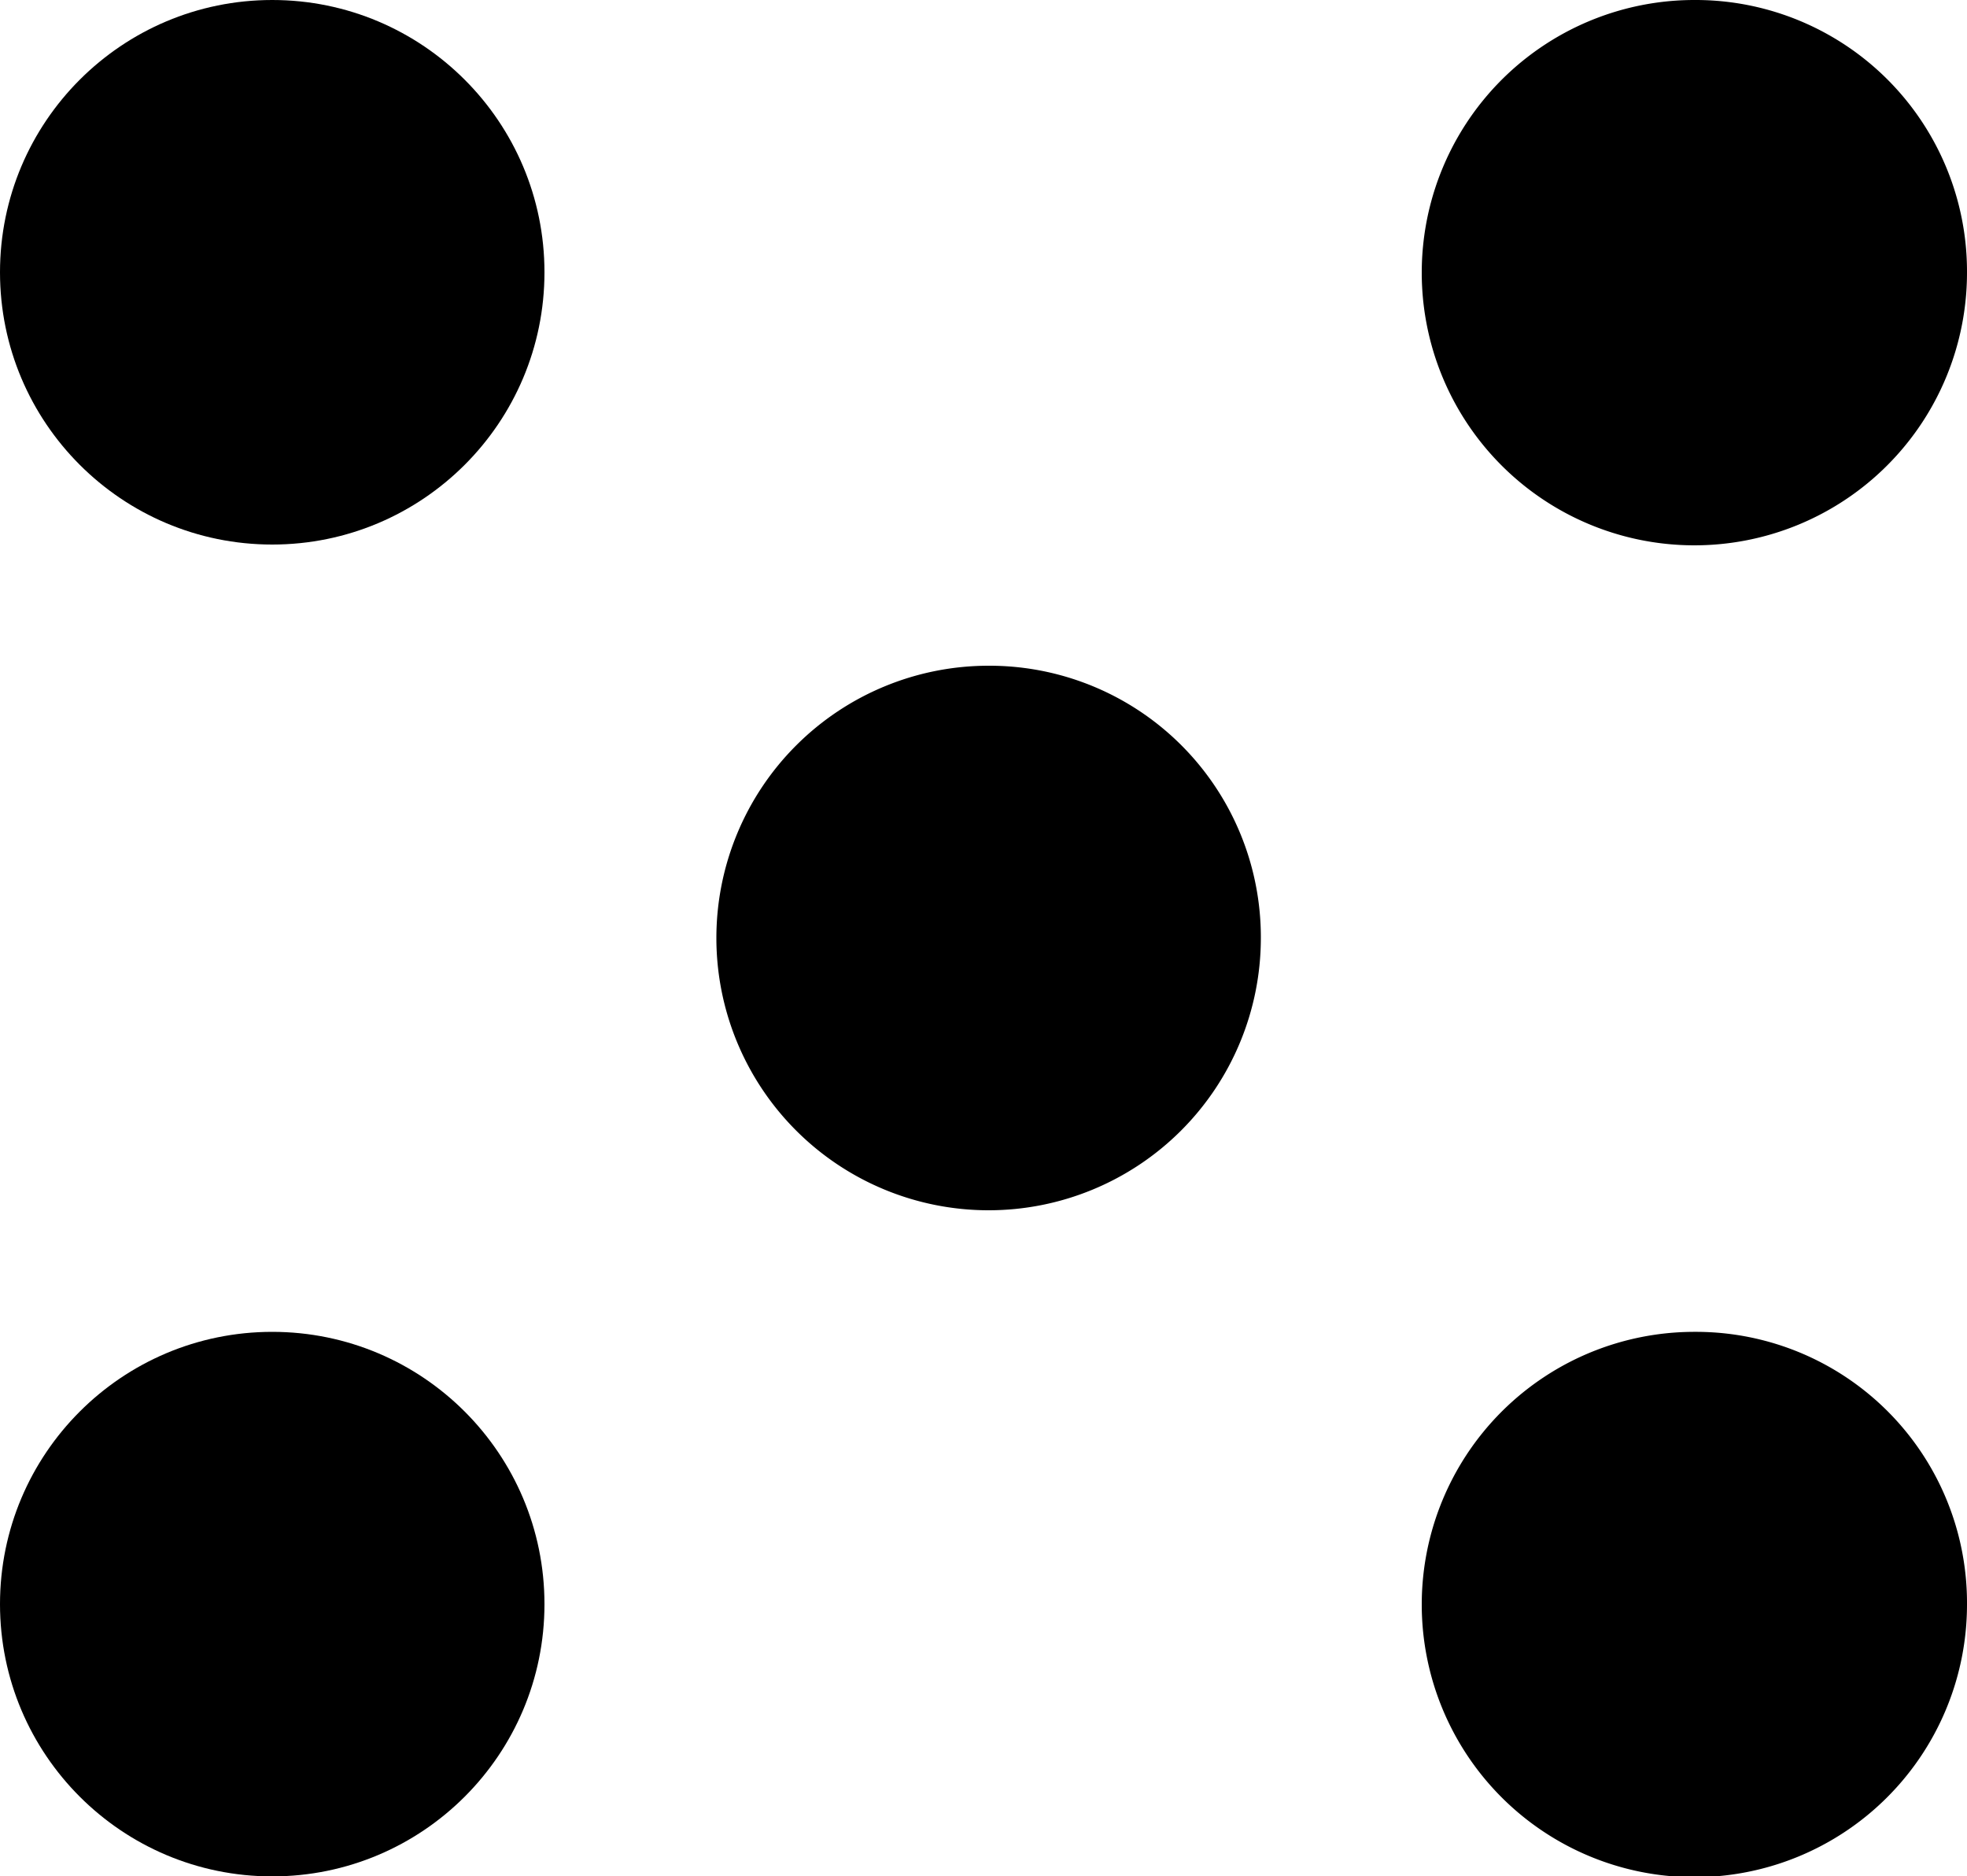
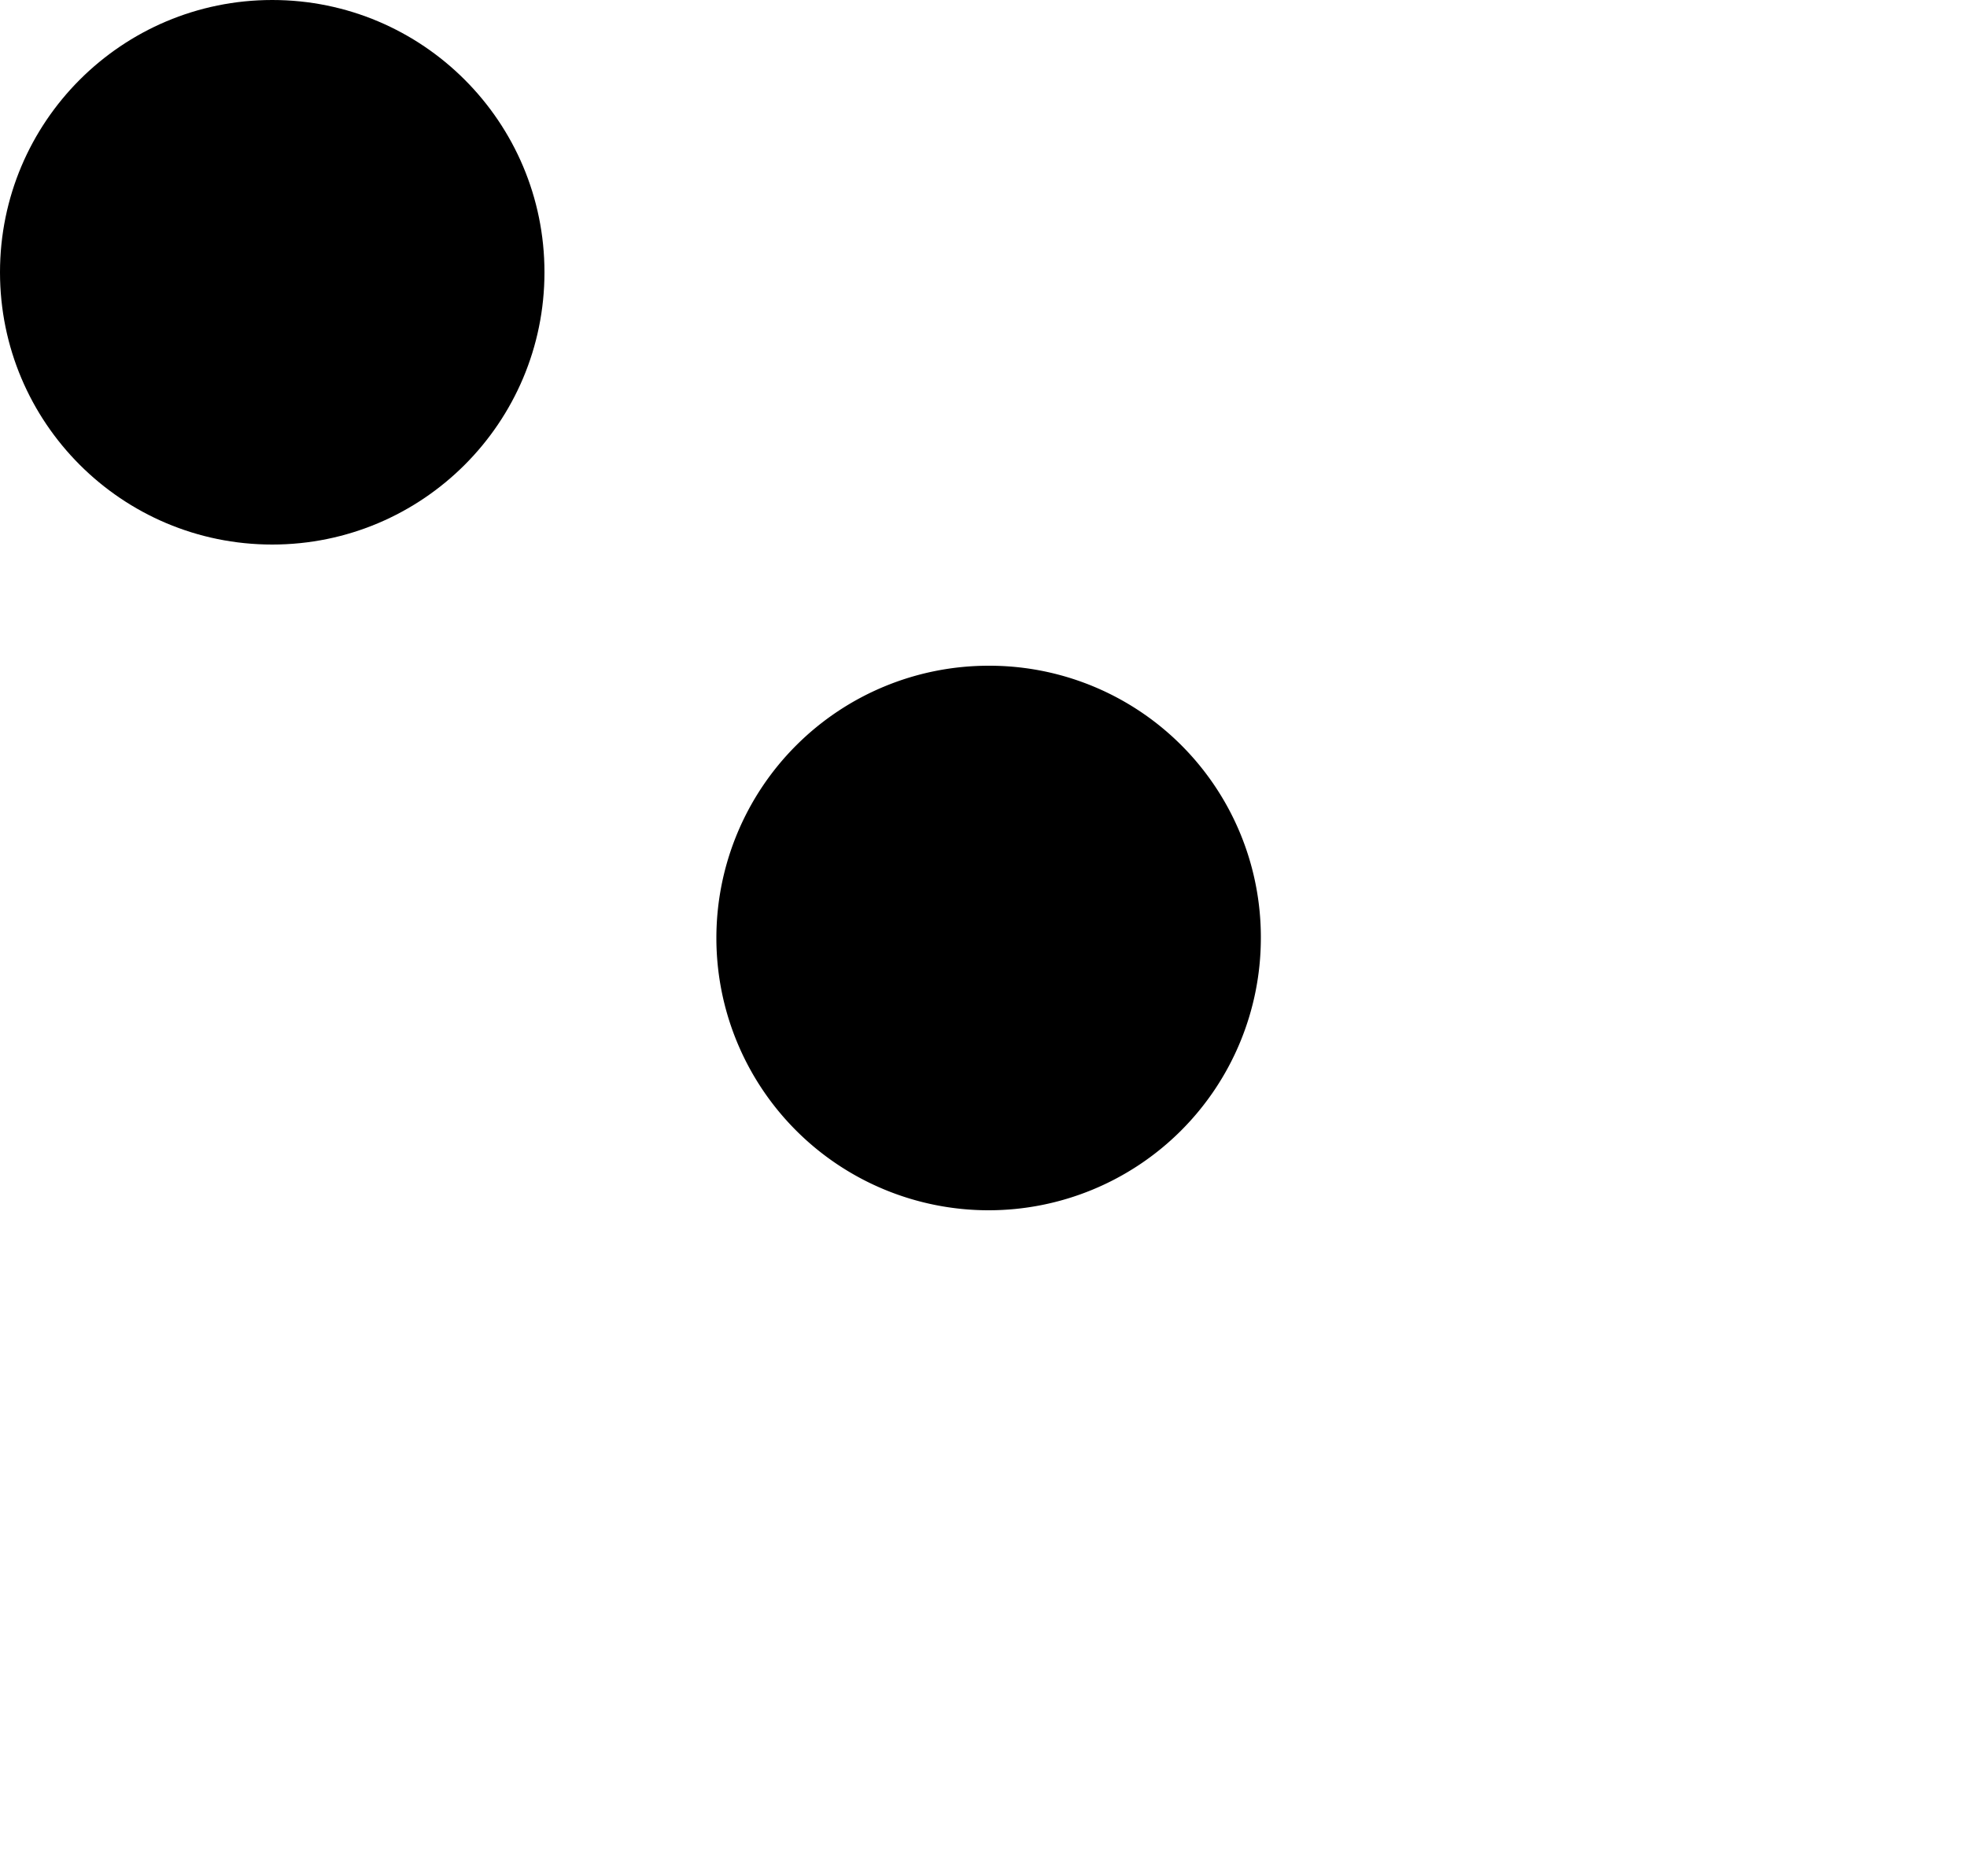
<svg xmlns="http://www.w3.org/2000/svg" id="Layer_1" data-name="Layer 1" viewBox="0 0 50 47.69" width="50" height="47.69">
  <circle cx="6.92" cy="6.92" r="6.92" />
-   <path d="M50,6.92A6.93,6.93,0,1,1,43.08,0,6.9,6.9,0,0,1,50,6.92Z" />
-   <circle cx="6.92" cy="40.77" r="6.92" />
-   <path d="M50,40.77a6.93,6.93,0,1,1-6.92-6.92A6.89,6.89,0,0,1,50,40.77Z" />
-   <path d="M32.05,23.85a6.92,6.92,0,1,1-6.92-6.93A6.9,6.9,0,0,1,32.05,23.85Z" />
+   <path d="M32.05,23.85a6.92,6.92,0,1,1-6.92-6.93A6.9,6.9,0,0,1,32.05,23.85" />
</svg>